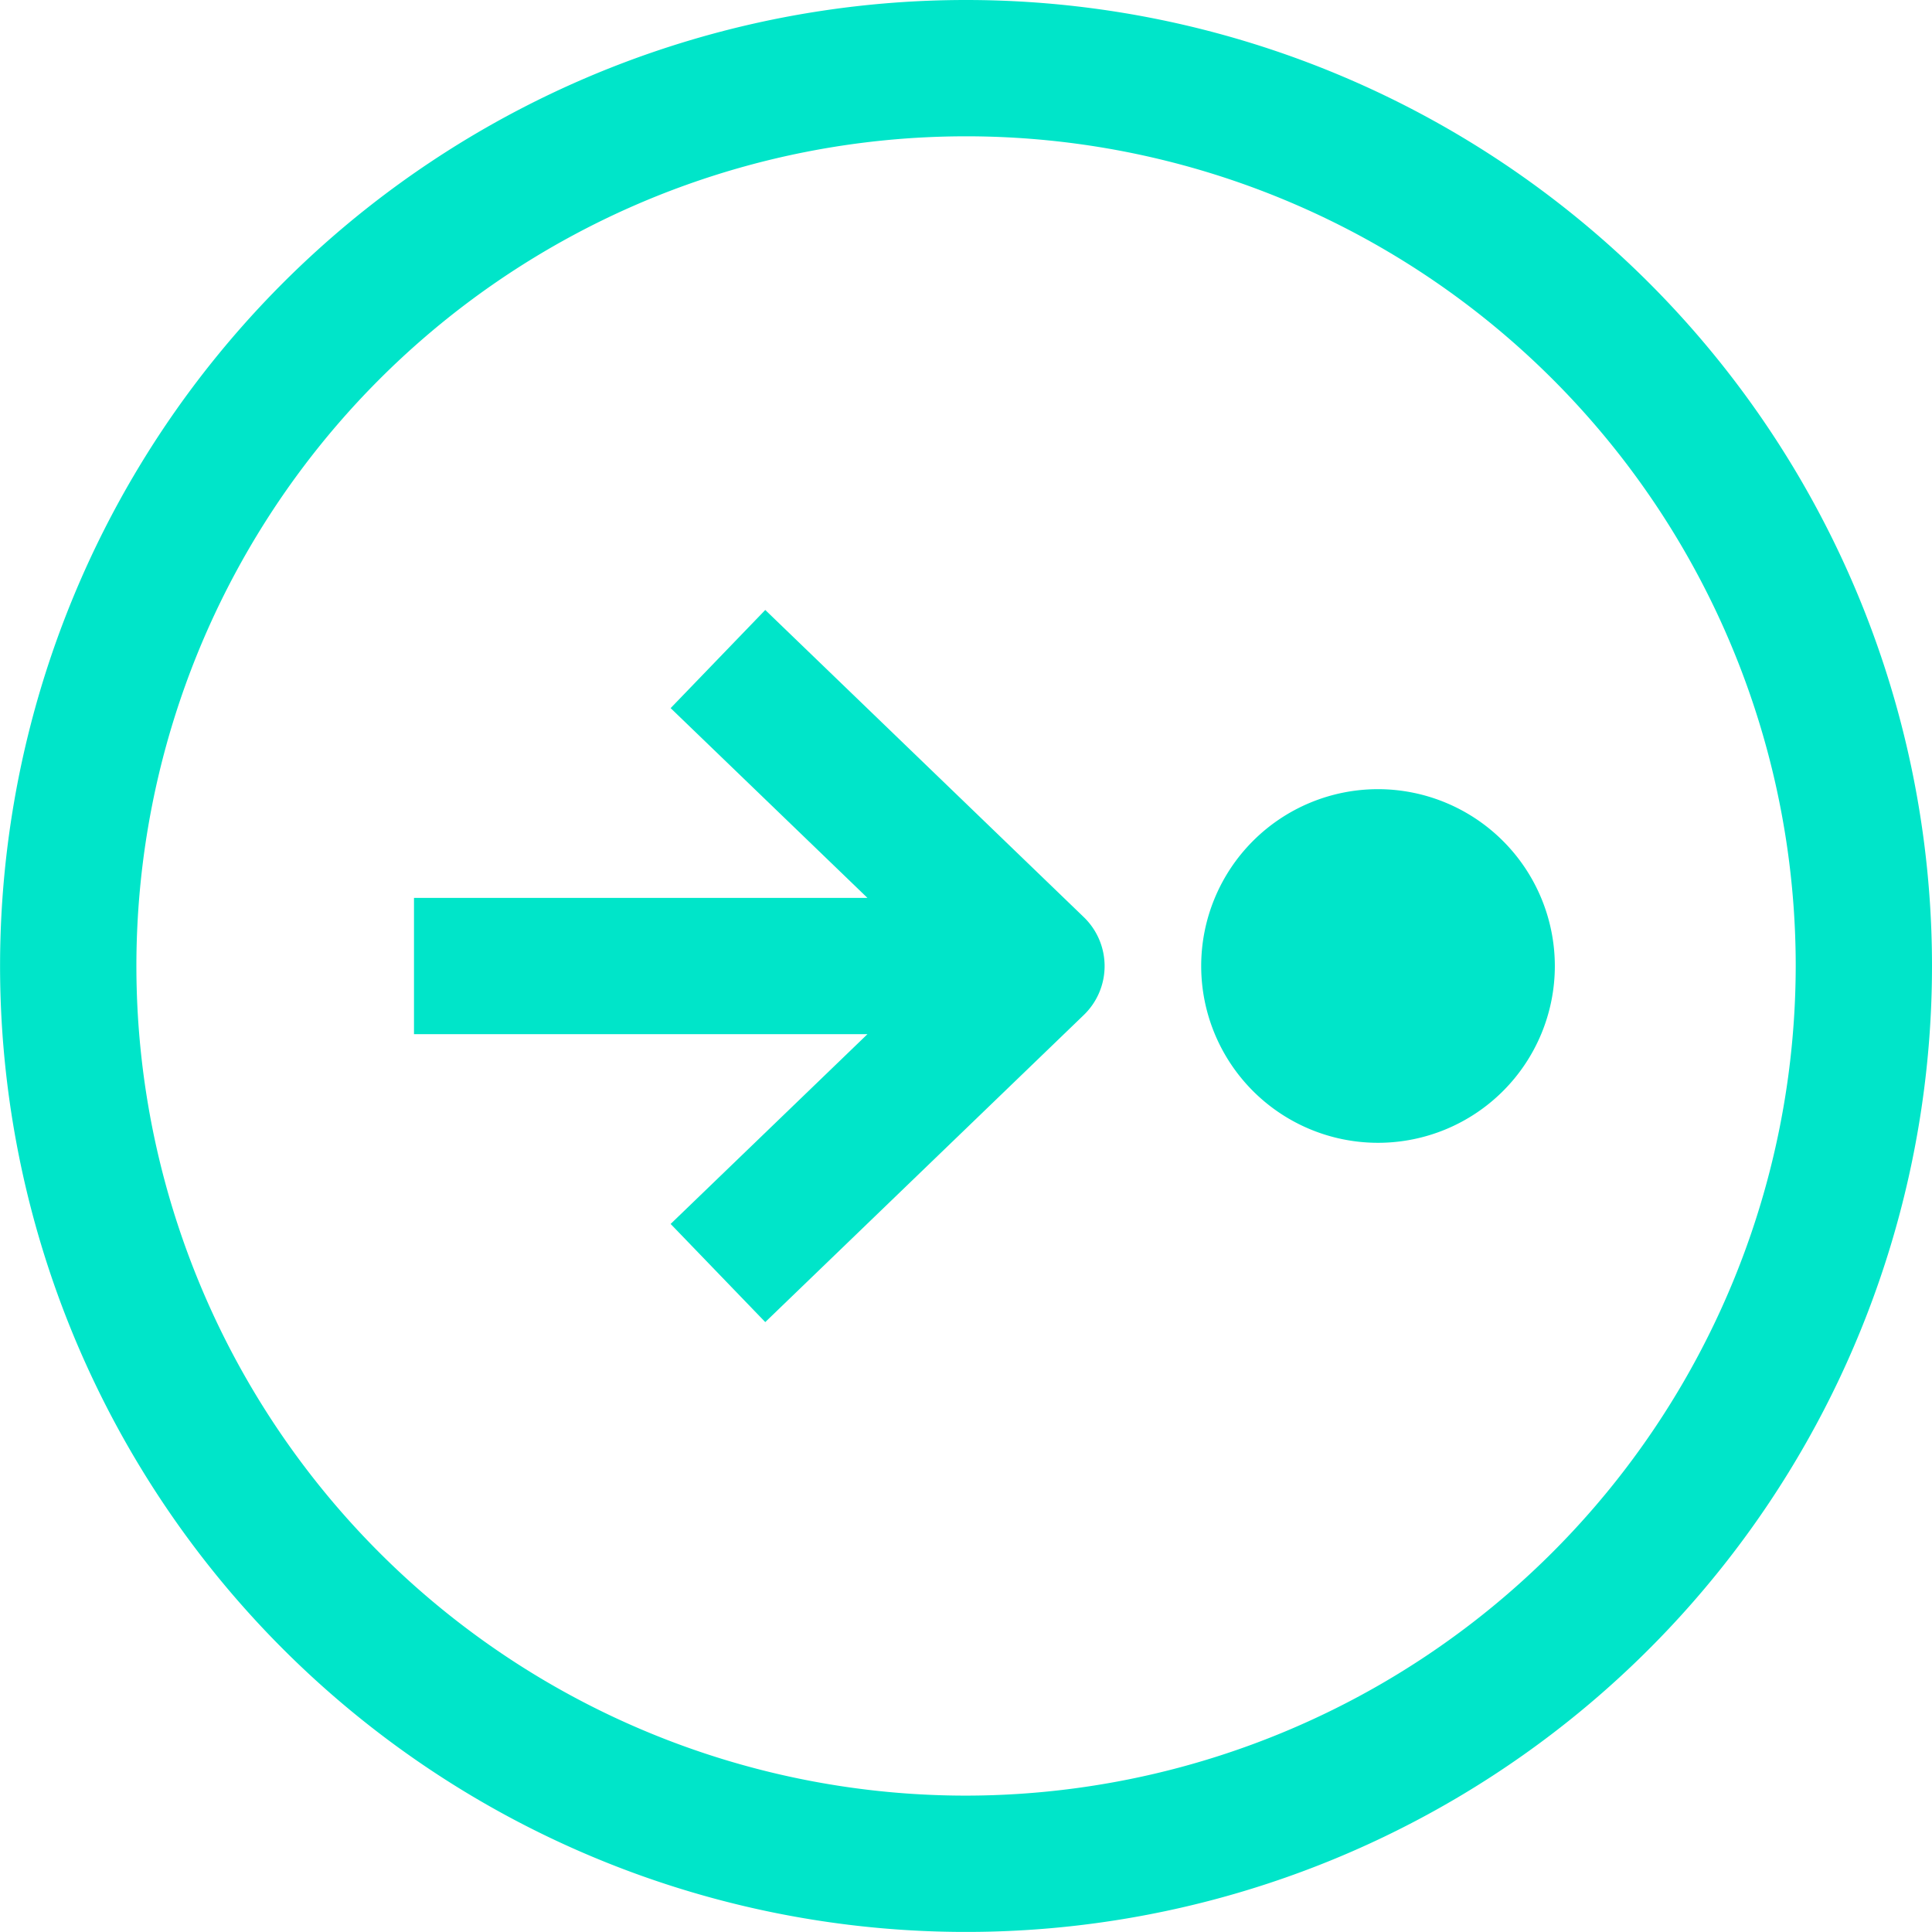
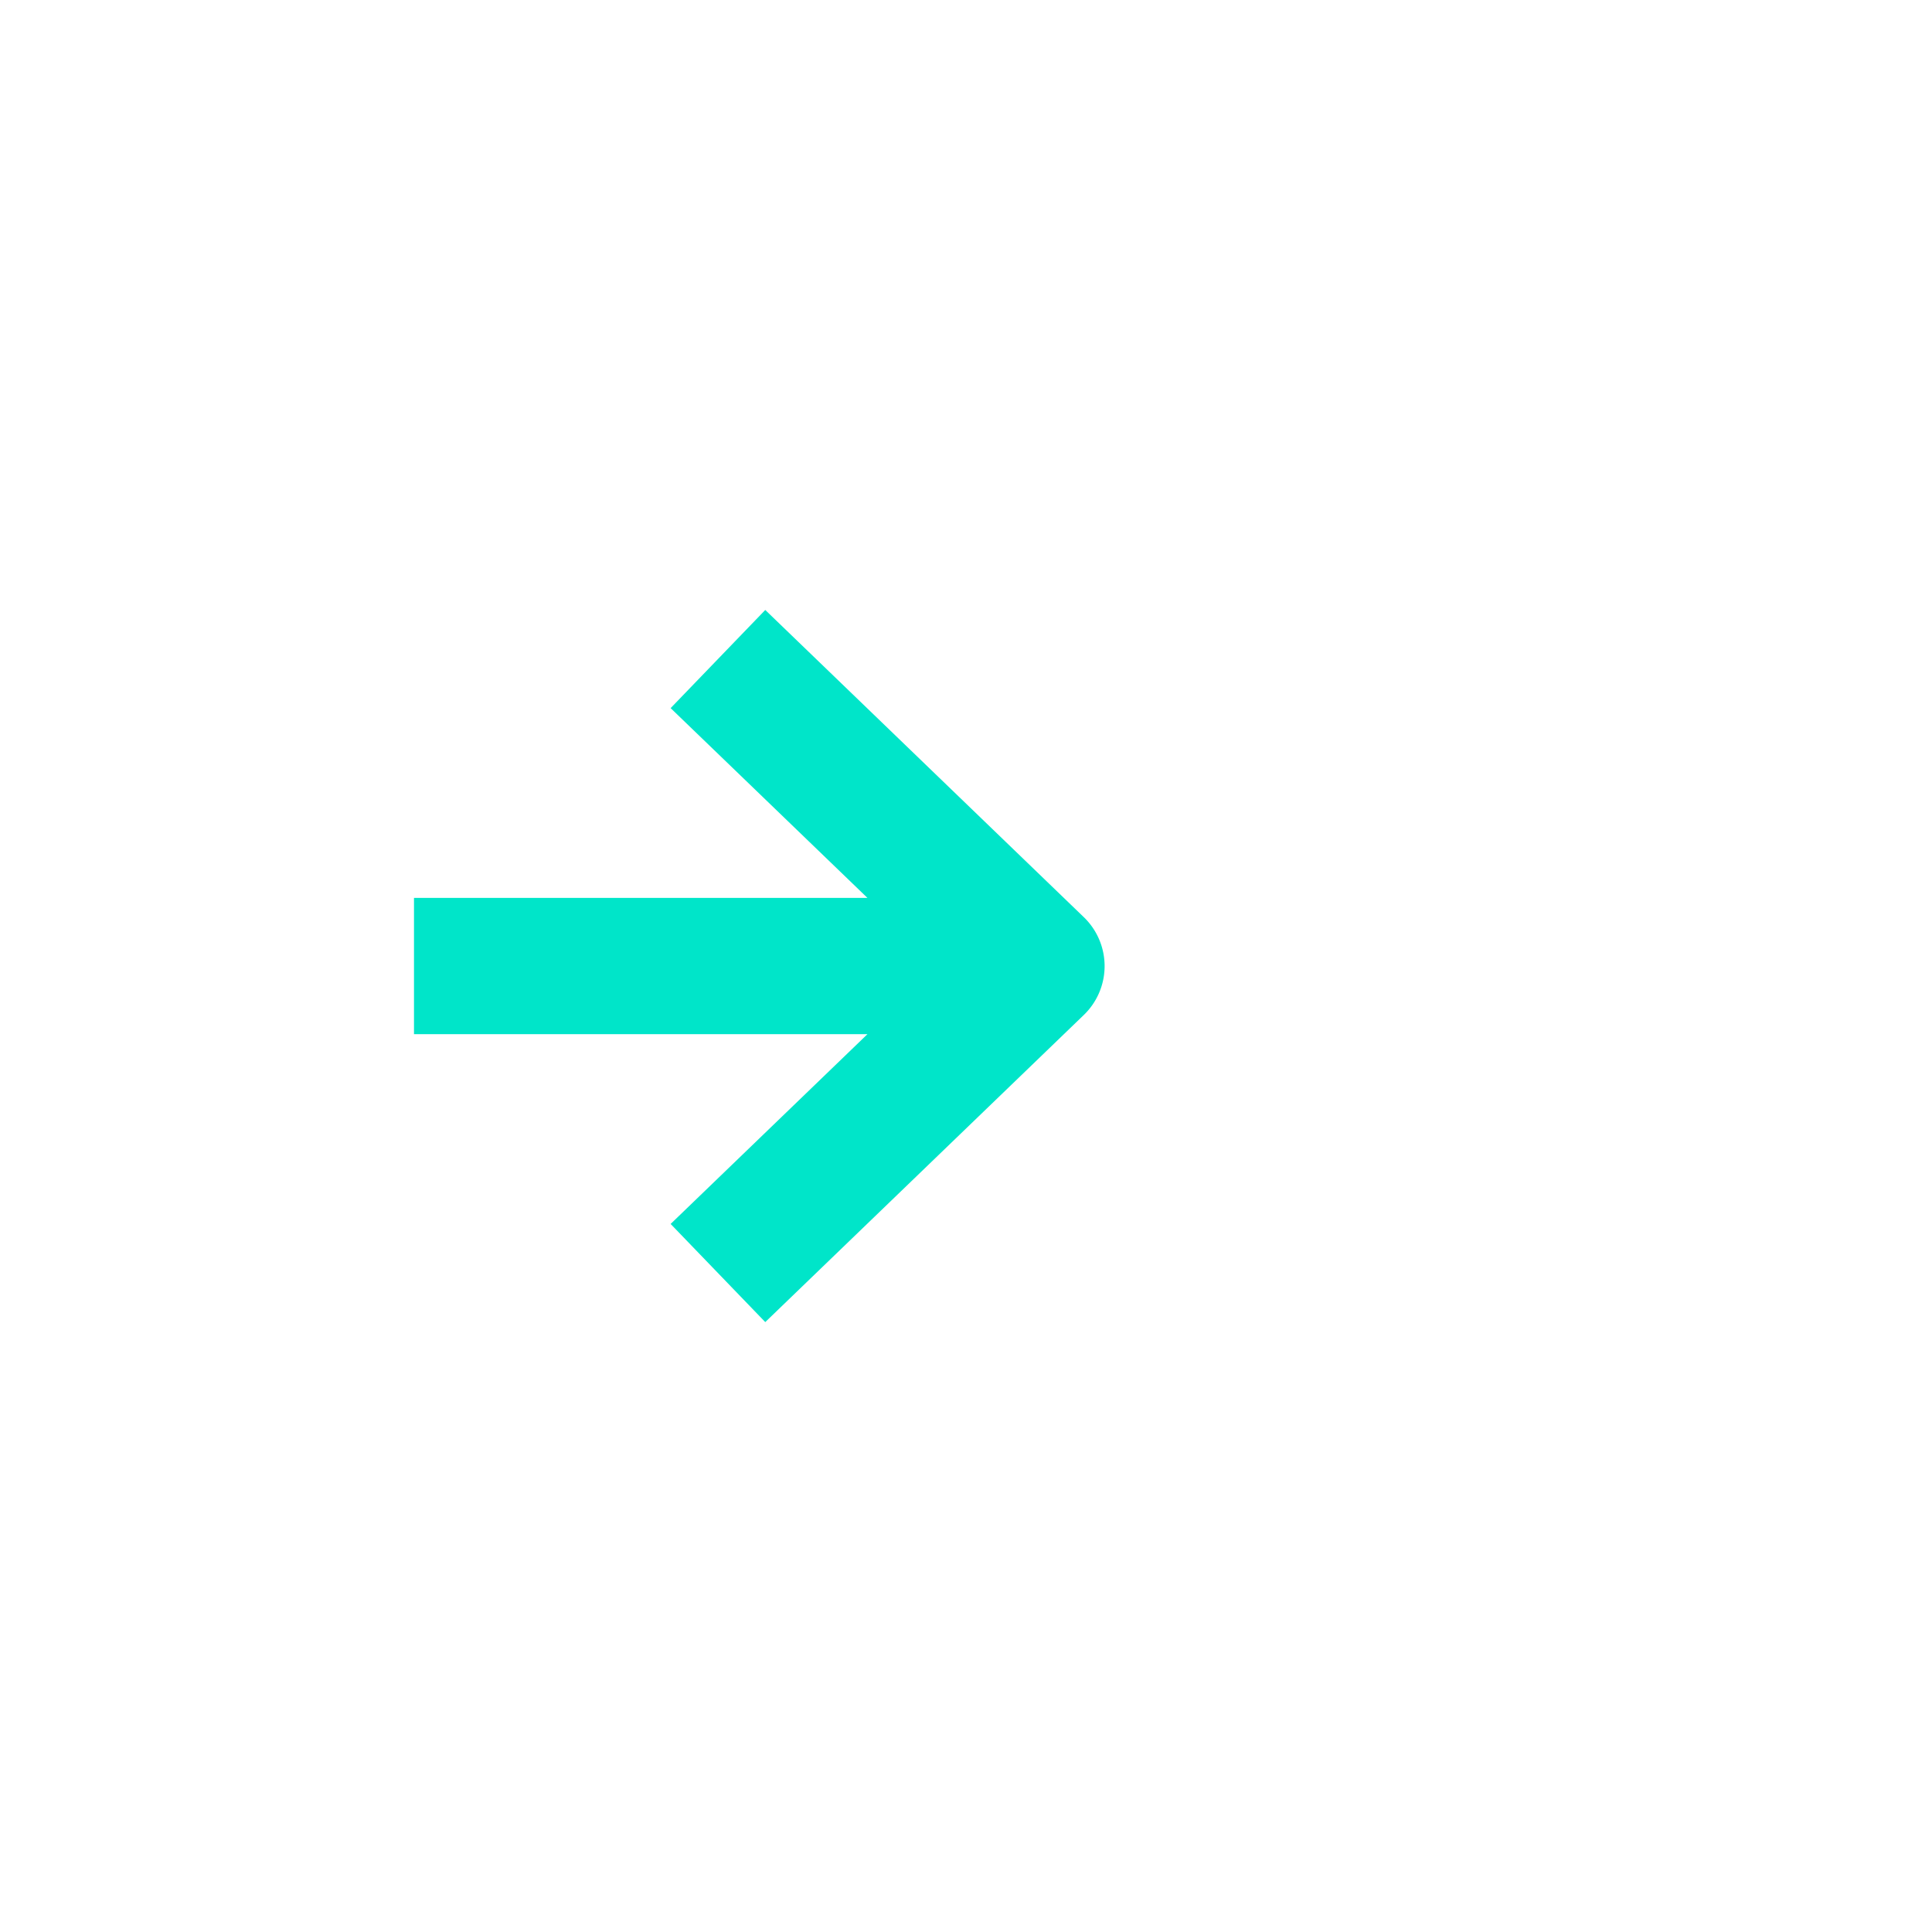
<svg xmlns="http://www.w3.org/2000/svg" height="84.501" viewBox="0 0 84.505 84.501" width="84.505">
  <g fill="#00e5c9" transform="translate(-526.683 -486.735)">
-     <path d="m568.936 565.275a36.289 36.289 0 1 1 36.291-36.287 36.33 36.33 0 0 1 -36.291 36.287m0-78.54a42.251 42.251 0 1 0 42.252 42.252 42.252 42.252 0 0 0 -42.252-42.252" />
    <path d="m547.083 494.155-4.139 4.293 8.608 8.3h-19.833v5.962h19.833l-8.608 8.3 4.139 4.293 13.926-13.426a2.971 2.971 0 0 0 0-4.293z" transform="translate(13.072 19.26)" />
-     <path d="m549.027 496.335a7.734 7.734 0 1 0 7.734 7.734 7.74 7.74 0 0 0 -7.734-7.734" transform="translate(37.93 24.918)" />
  </g>
</svg>